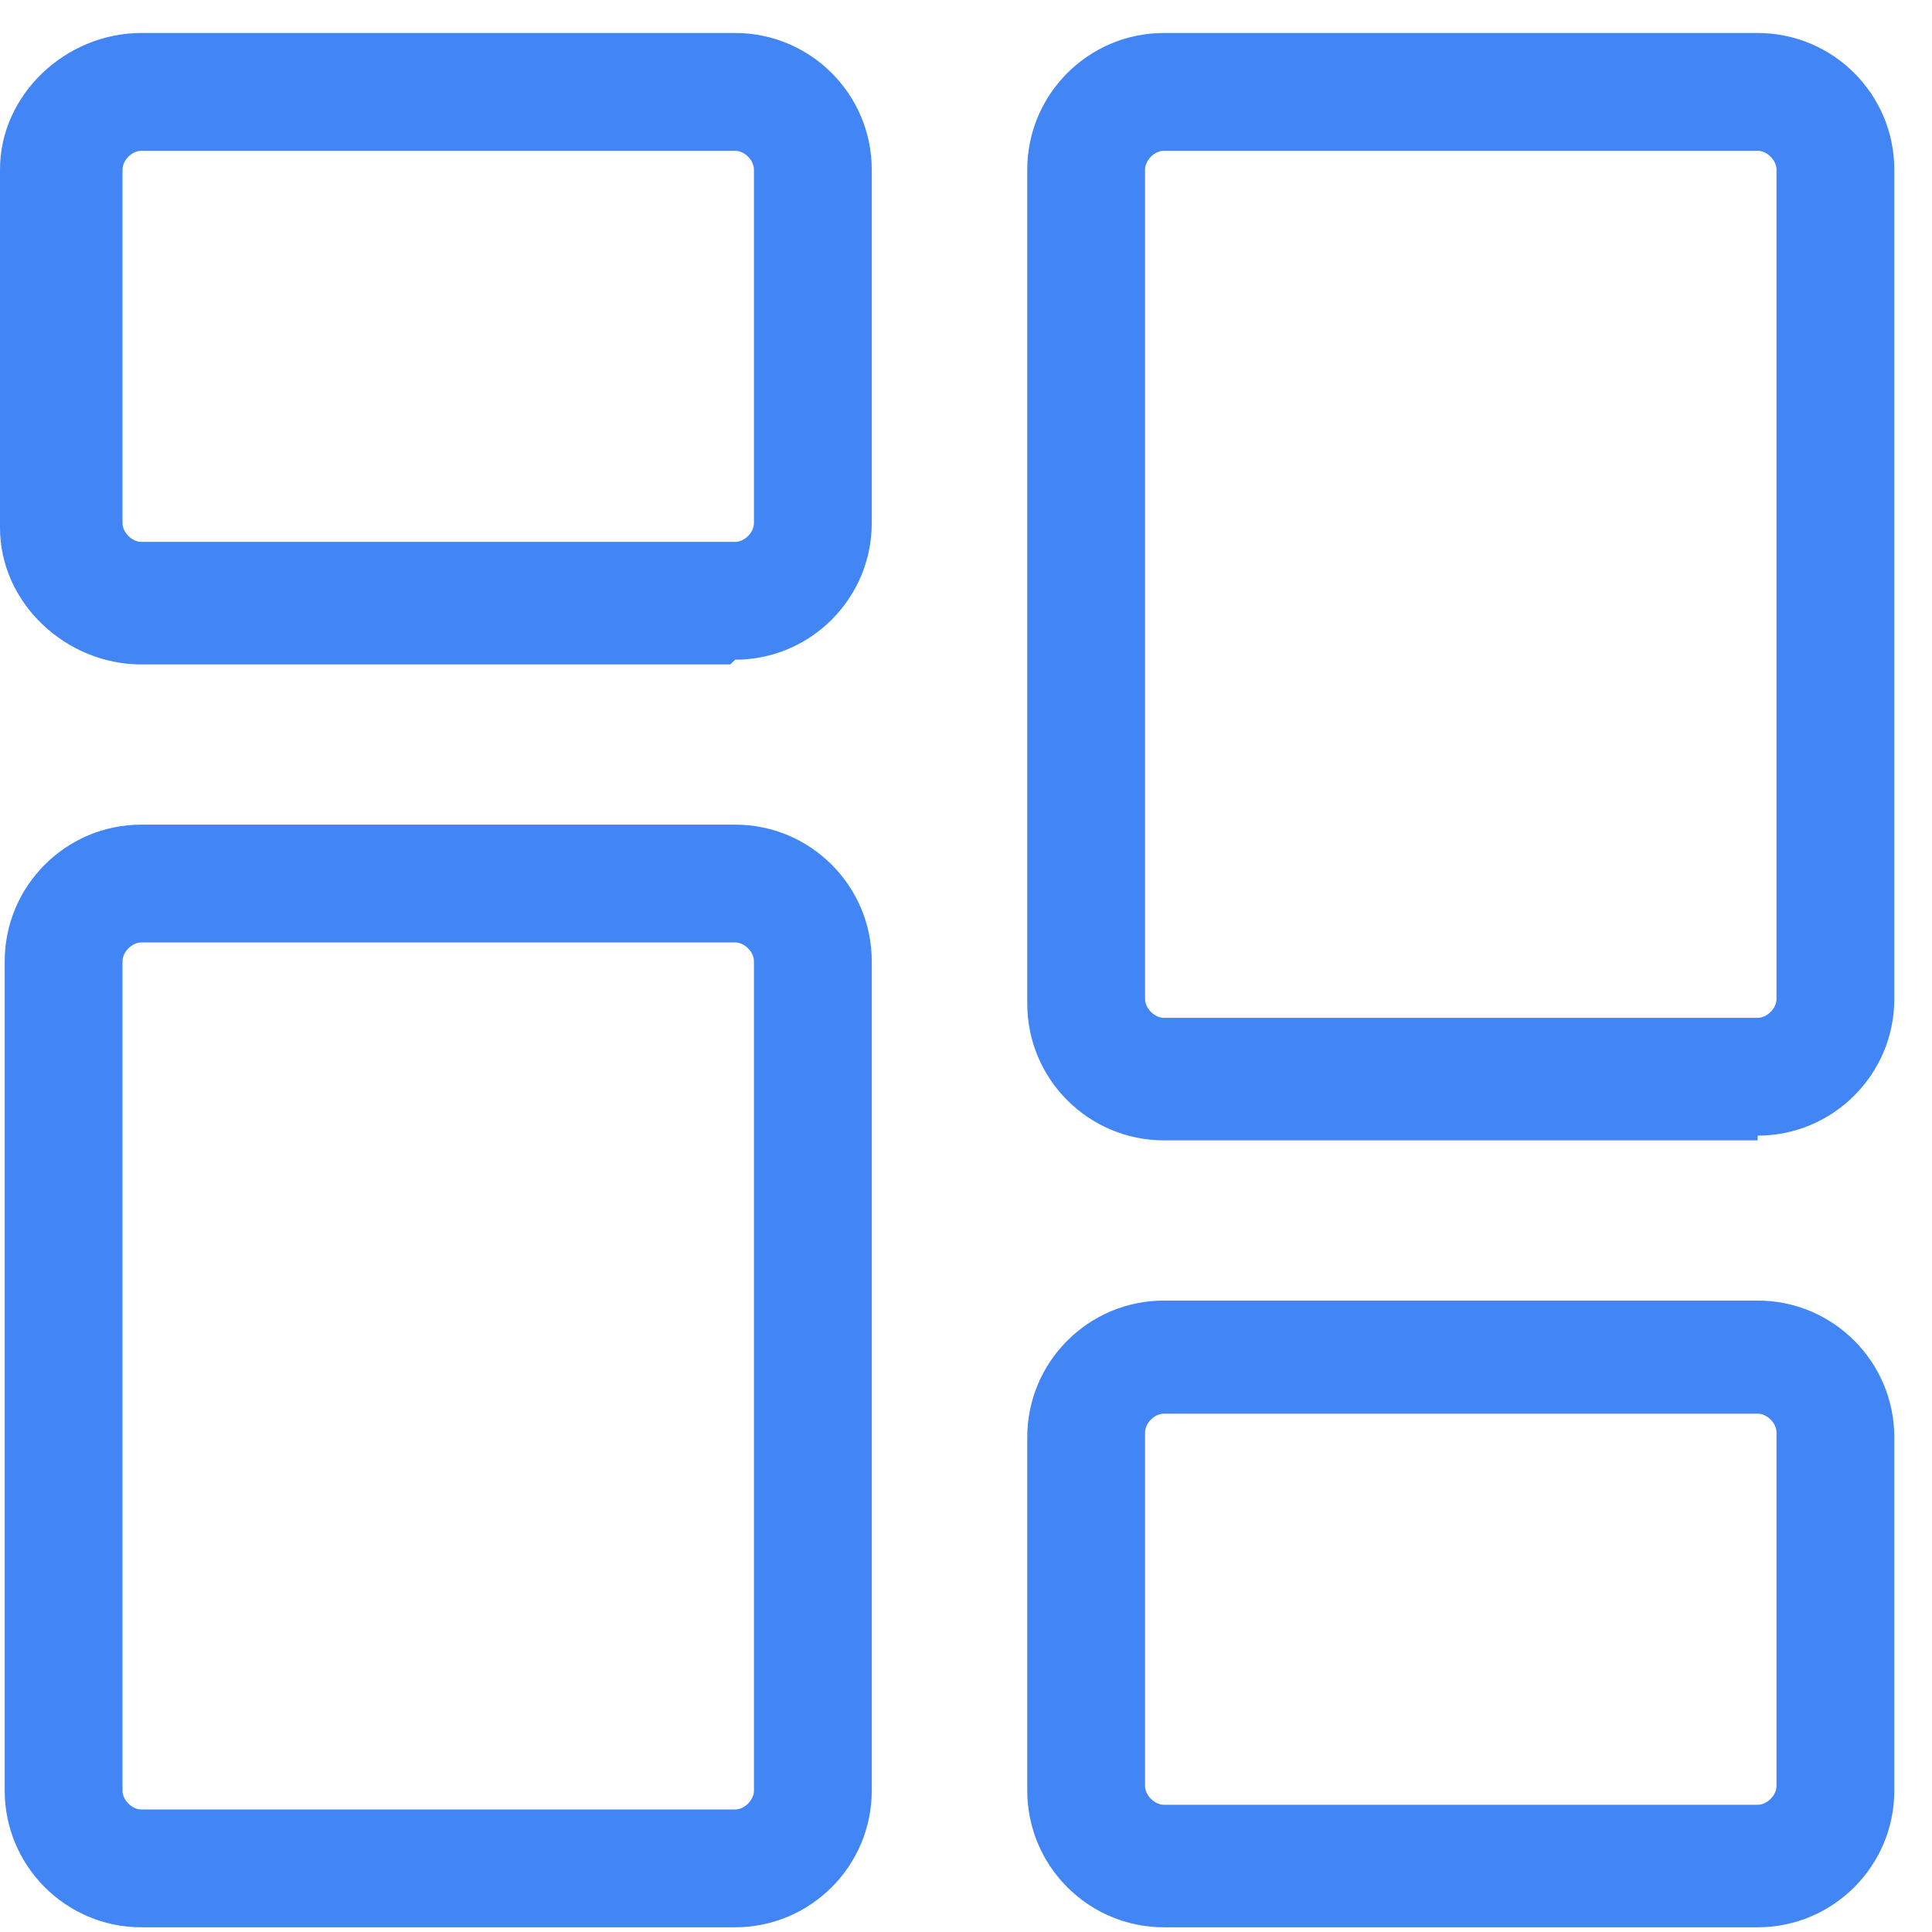
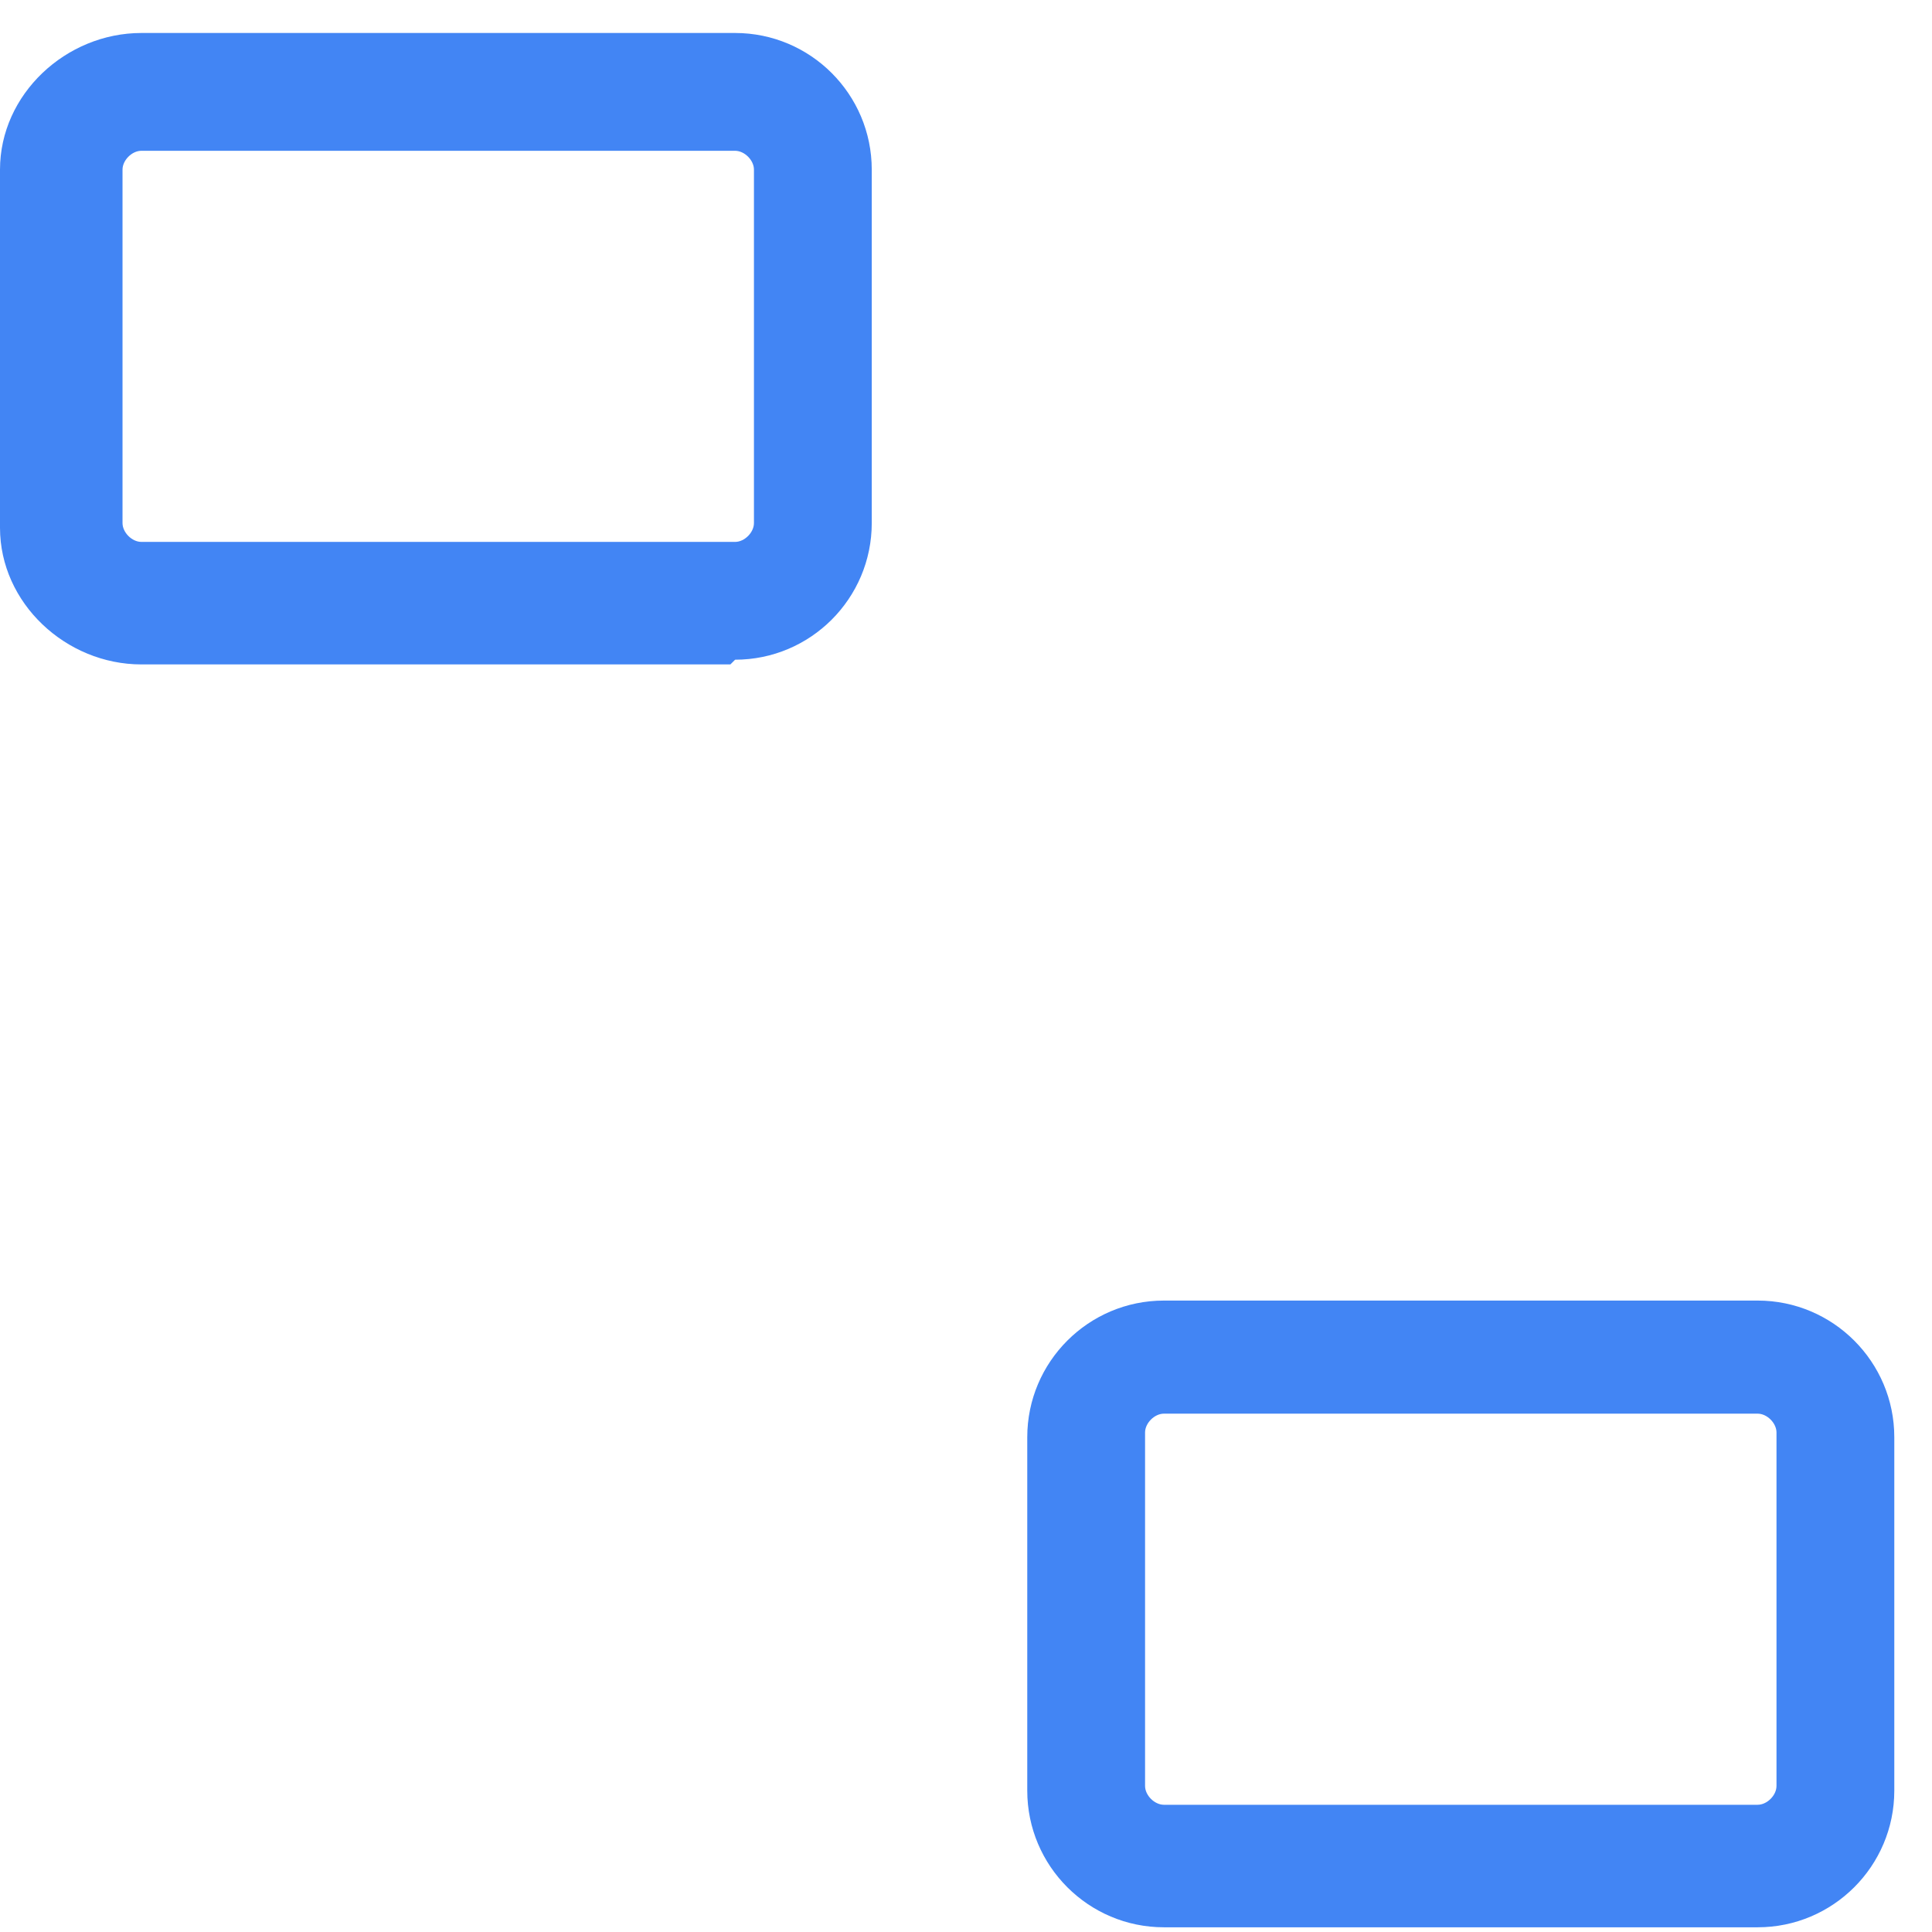
<svg xmlns="http://www.w3.org/2000/svg" id="Layer_1" version="1.1" viewBox="0 0 41 41">
  <defs>
    <style>
      .st0 {
        fill: none;
      }

      .st1 {
        fill: #4285f4;
      }

      .st2 {
        clip-path: url(#clippath);
      }
    </style>
    <clipPath id="clippath">
      <rect class="st0" x="0" y=".7" width="40.2" height="40.2" />
    </clipPath>
  </defs>
  <g class="st2">
    <g>
      <path class="st1" d="M15.5,14.1H3C1.4,14.1,0,12.8,0,11.2V3.6C0,2,1.4.7,3,.7h12.6c1.6,0,2.9,1.3,2.9,2.9v7.5c0,1.6-1.3,2.9-2.9,2.9ZM3,3.2c-.2,0-.4.2-.4.4v7.5c0,.2.2.4.4.4h12.6c.2,0,.4-.2.4-.4V3.6c0-.2-.2-.4-.4-.4H3Z" />
-       <path class="st1" d="M15.5,40.9H3c-1.6,0-2.9-1.3-2.9-2.9v-17.6c0-1.6,1.3-2.9,2.9-2.9h12.6c1.6,0,2.9,1.3,2.9,2.9v17.6c0,1.6-1.3,2.9-2.9,2.9ZM3,20c-.2,0-.4.2-.4.4v17.6c0,.2.2.4.4.4h12.6c.2,0,.4-.2.4-.4v-17.6c0-.2-.2-.4-.4-.4H3Z" />
      <path class="st1" d="M37.3,40.9h-12.6c-1.6,0-2.9-1.3-2.9-2.9v-7.5c0-1.6,1.3-2.9,2.9-2.9h12.6c1.6,0,2.9,1.3,2.9,2.9v7.5c0,1.6-1.3,2.9-2.9,2.9ZM24.7,30c-.2,0-.4.2-.4.4v7.5c0,.2.2.4.4.4h12.6c.2,0,.4-.2.4-.4v-7.5c0-.2-.2-.4-.4-.4h-12.6Z" />
-       <path class="st1" d="M37.3,24.2h-12.6c-1.6,0-2.9-1.3-2.9-2.9V3.6c0-1.6,1.3-2.9,2.9-2.9h12.6c1.6,0,2.9,1.3,2.9,2.9v17.6c0,1.6-1.3,2.9-2.9,2.9ZM24.7,3.2c-.2,0-.4.2-.4.4v17.6c0,.2.2.4.4.4h12.6c.2,0,.4-.2.4-.4V3.6c0-.2-.2-.4-.4-.4h-12.6Z" />
    </g>
  </g>
</svg>